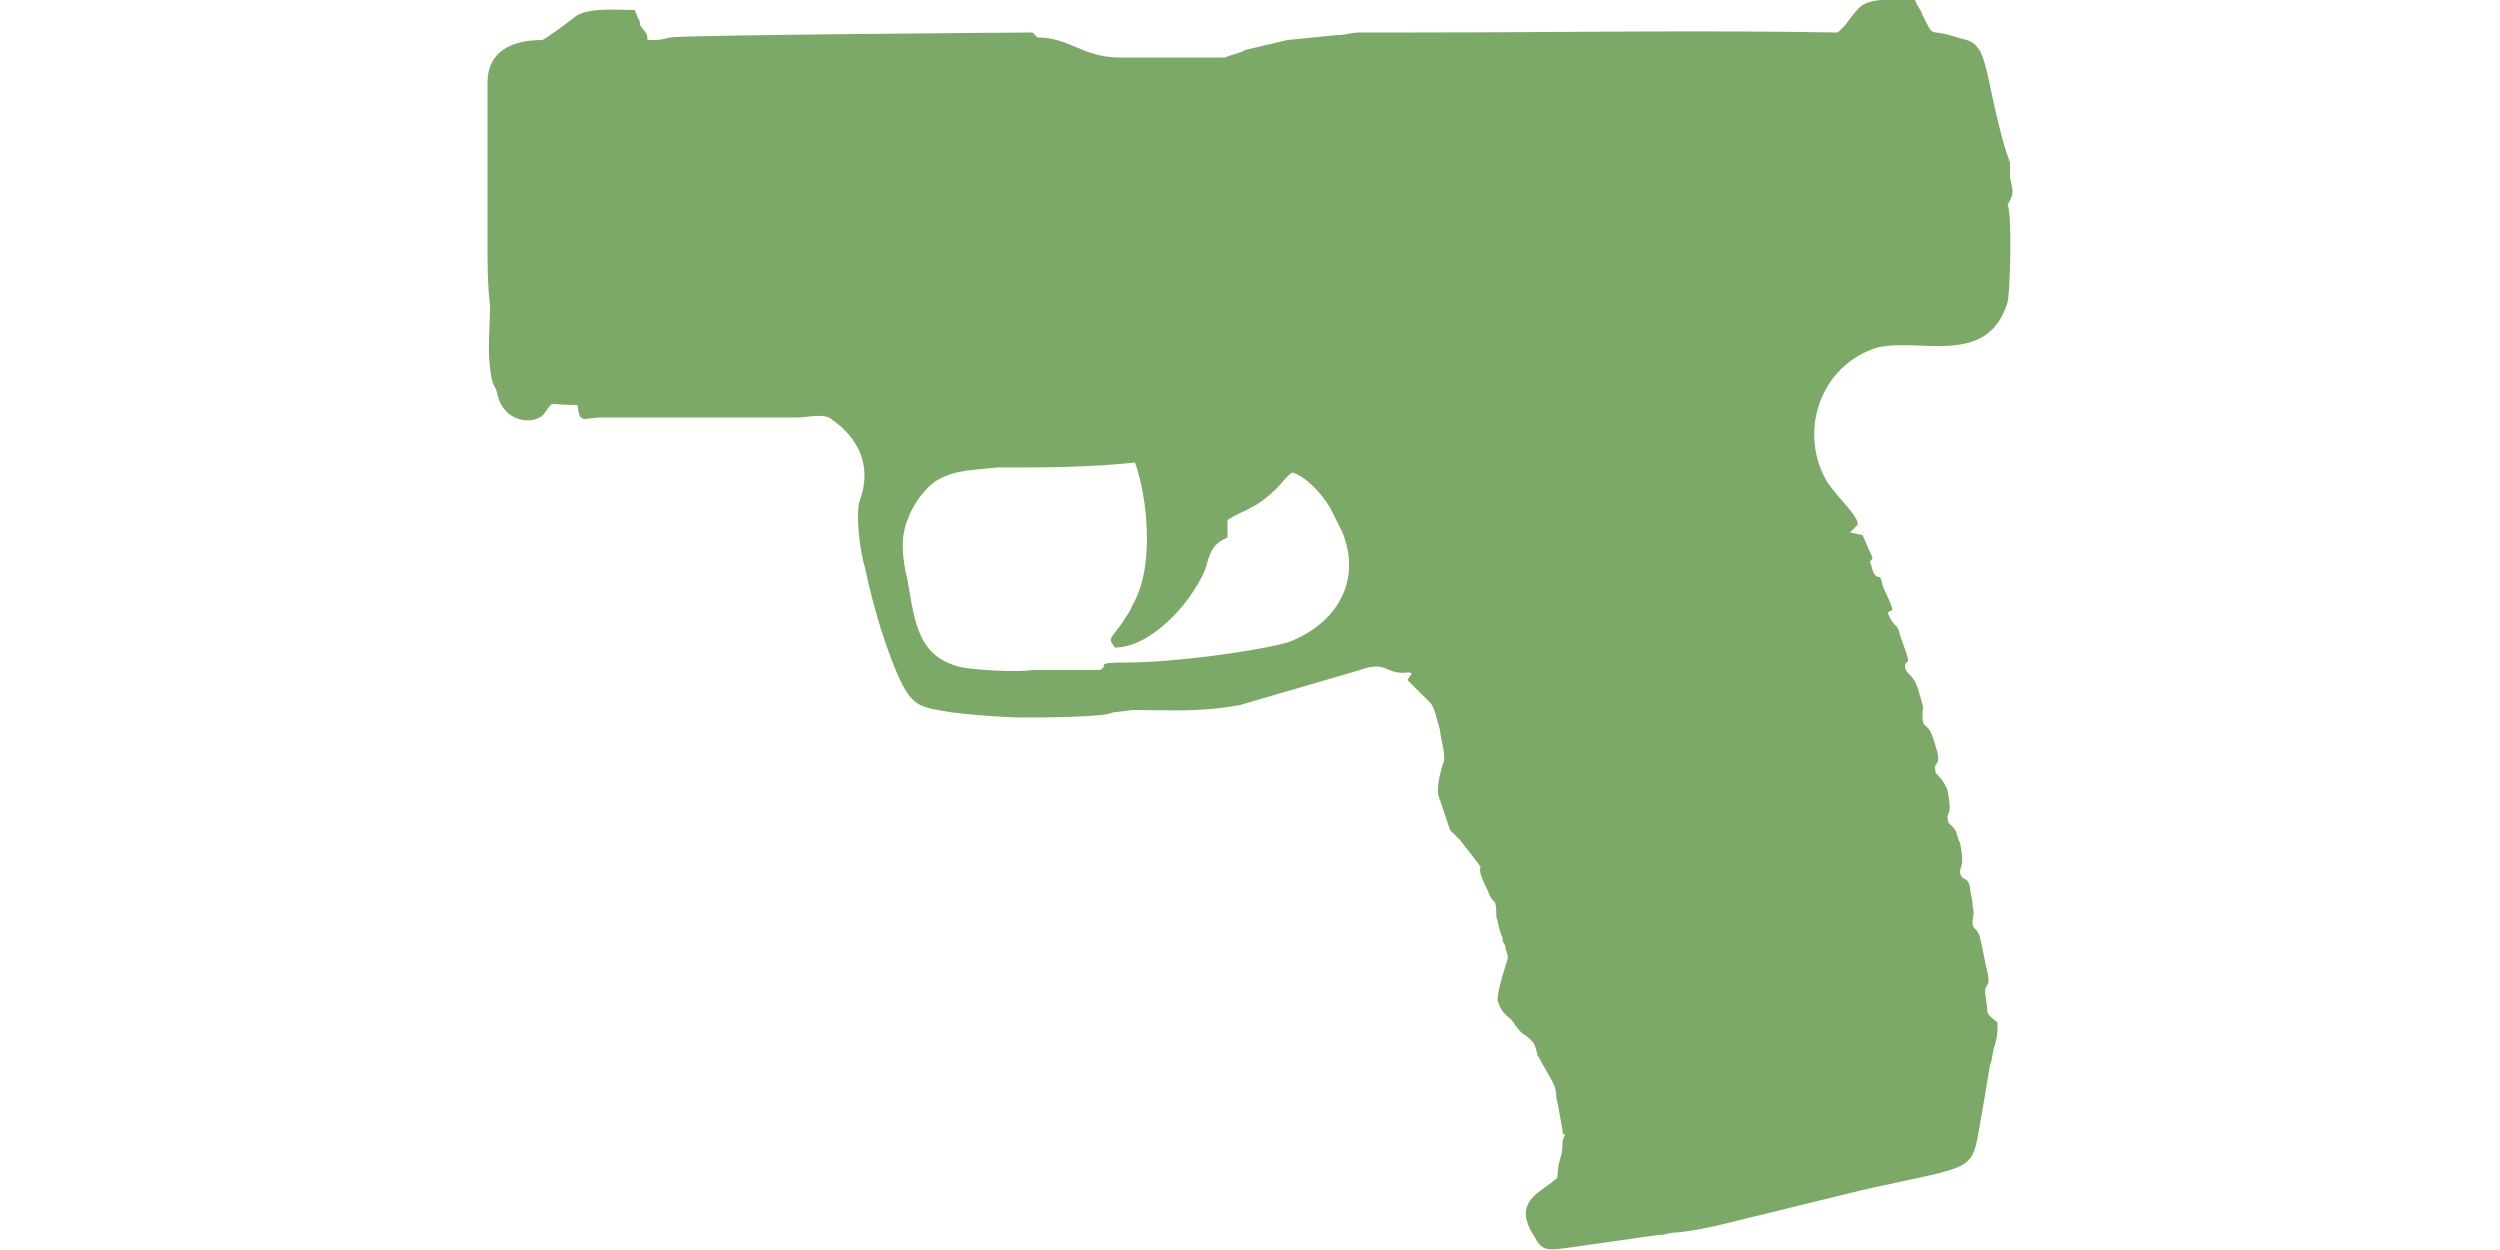
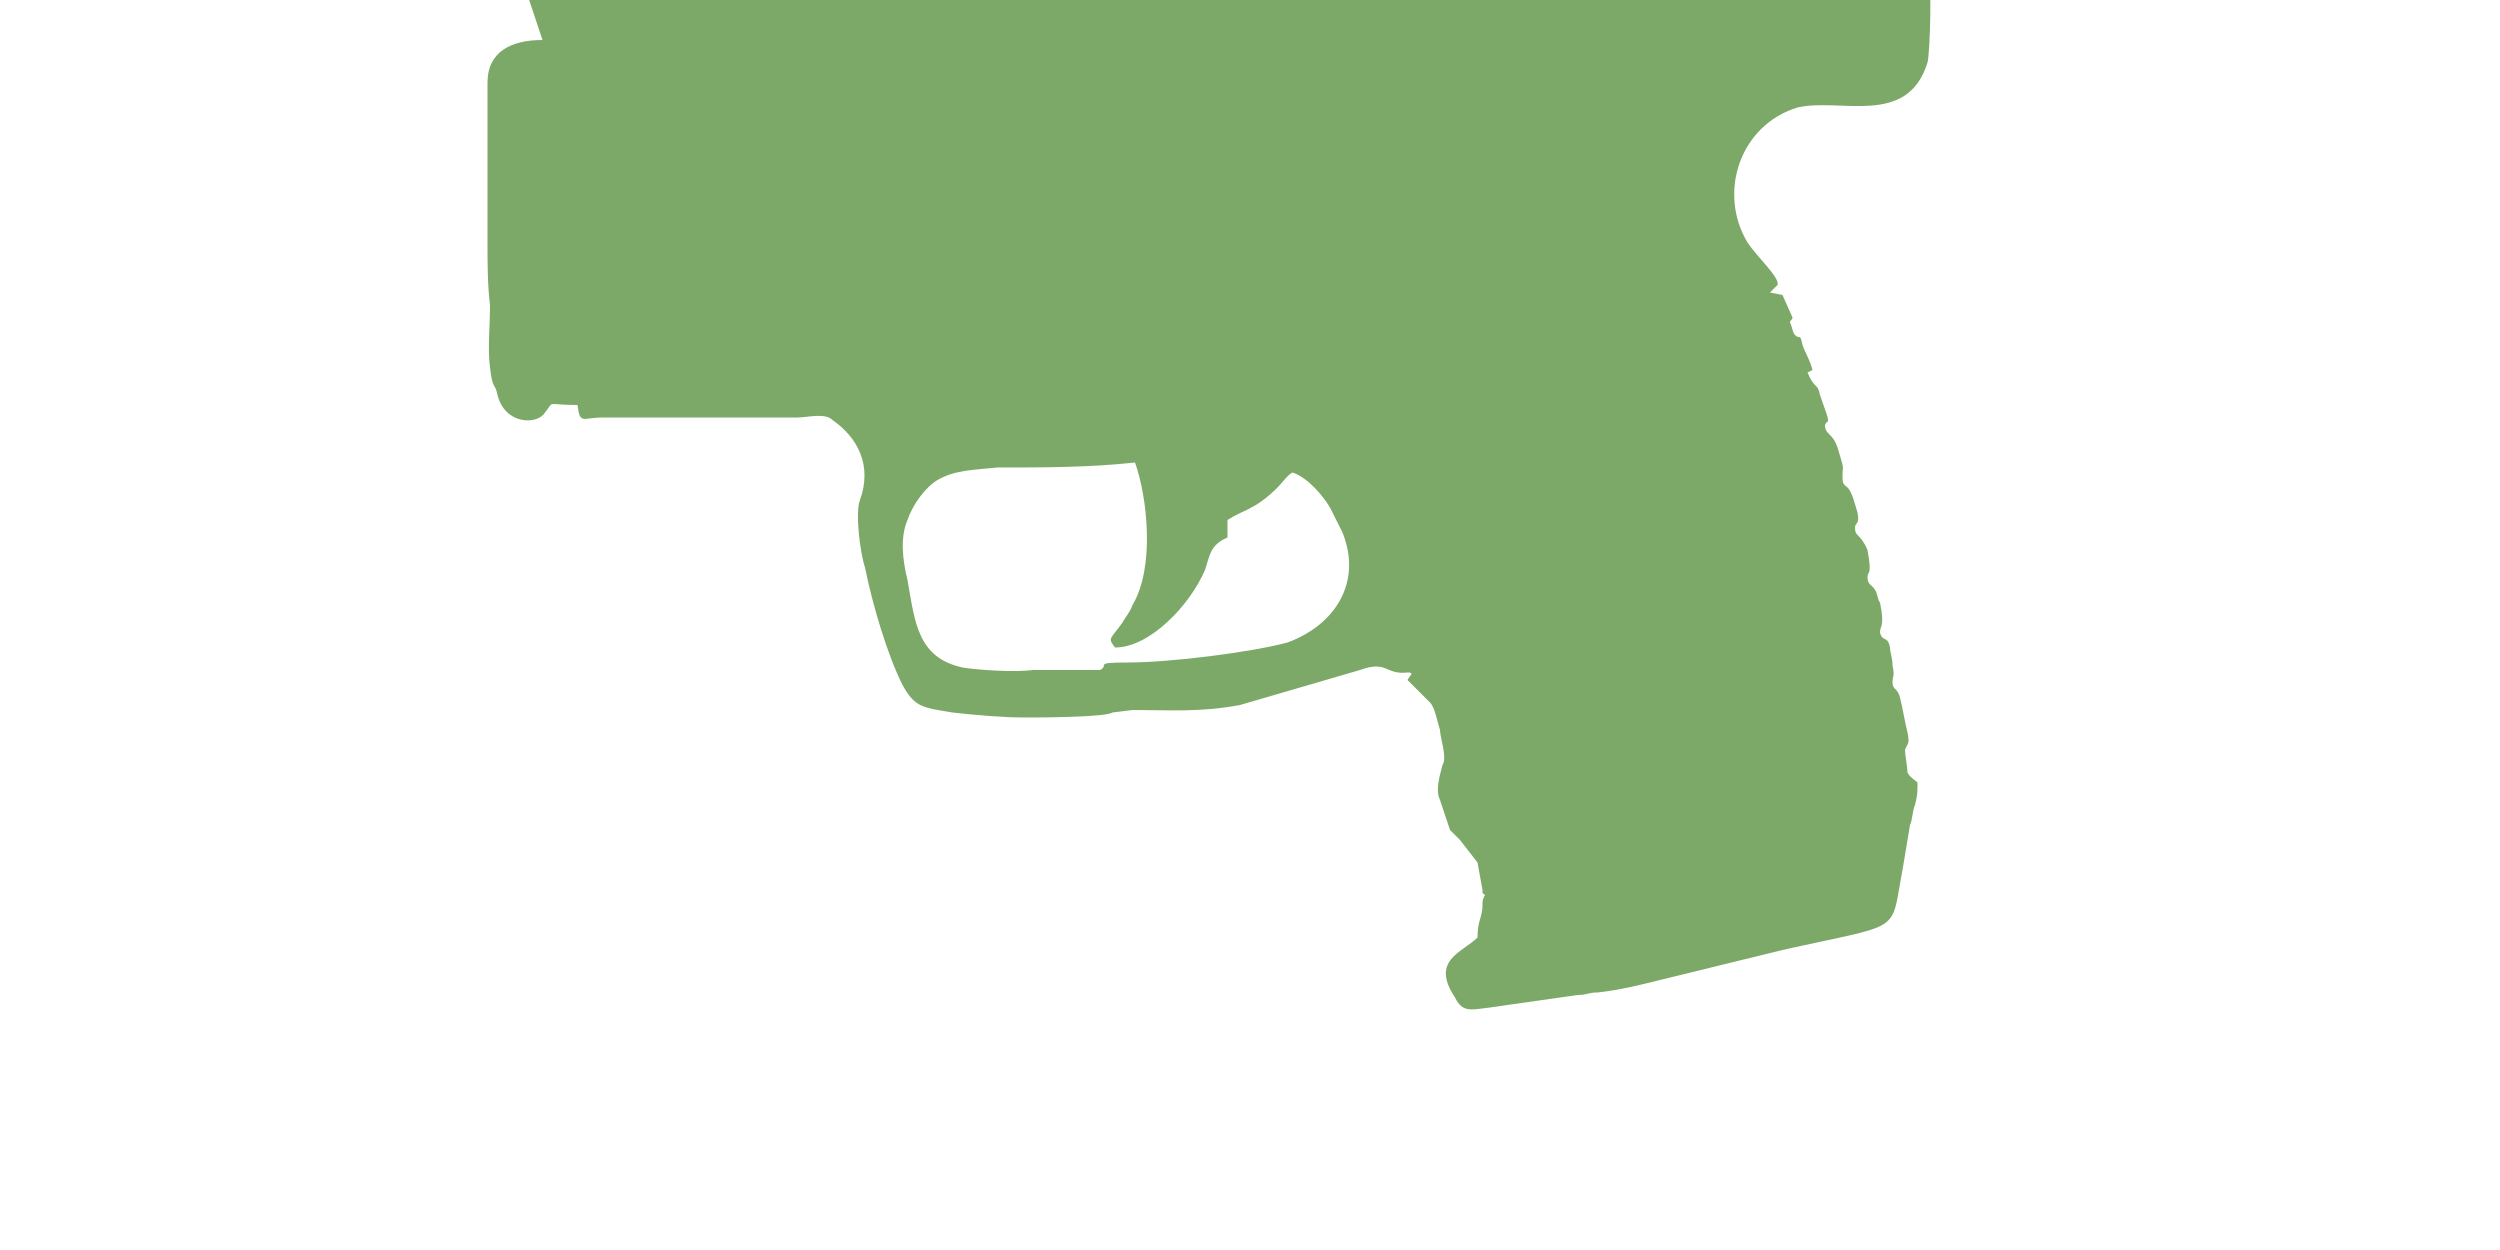
<svg xmlns="http://www.w3.org/2000/svg" width="1000px" height="500px" viewBox="0 0 1000 500" version="1.1">
  <defs>
    <linearGradient id="img1" x1="0%" y1="0%" x2="100%" y2="0%">
      <stop offset="0%" style="stop-color:#ff8080;stop-opacity:1" />
      <stop offset="100%" style="stop-color:#c0001f;stop-opacity:1" />
    </linearGradient>
    <style type="text/css">
  path { 
          fill: #7da968; 
         /* filter: drop-shadow(0 5px 5px rgba(0,0,0,0.5))  */
       }
 </style>
  </defs>
-   <path d="M517 189c6,2 12,9 15,14 2,4 3,6 5,10 8,20 -3,37 -22,44 -15,4 -47,8 -64,8 -14,0 -7,1 -11,3 -2,0 -23,0 -27,0 -7,1 -22,0 -28,-1 -18,-4 -19,-18 -22,-35 -2,-8 -3,-17 0,-24 2,-6 7,-13 12,-16 7,-4 14,-4 24,-5 18,0 37,0 55,-2 5,14 8,42 -1,57 -1,3 -3,5 -4,7 -5,7 -6,6 -3,10 14,0 30,-17 36,-31 2,-6 2,-10 9,-13l0 -7c6,-4 11,-4 20,-13 2,-2 4,-5 6,-6zm-300 -173c-13,0 -22,5 -22,17l0 64c0,8 0,17 1,25 0,9 -1,17 0,25 1,9 2,6 3,11 3,12 16,12 19,7 4,-5 0,-3 13,-3 1,8 2,5 10,5 5,0 11,0 16,0l62 0c4,0 11,-2 14,1 10,7 16,18 11,32 -2,5 0,21 2,27 3,15 9,35 15,47 5,9 8,9 20,11 9,1 20,2 29,2 4,0 32,0 35,-2l8 -1c15,0 27,1 43,-2l48 -14c11,-4 10,2 19,1 3,0 1,1 0,3 2,2 3,3 5,5l4 4c2,2 3,8 4,11 0,3 3,11 1,14 -1,4 -3,10 -1,14l4 12c0,0 3,3 4,4l7 9c2,3 1,1 1,3 0,2 2,6 3,8 1,3 2,4 3,5 1,3 0,6 1,7 0,1 1,5 2,7 0,1 0,2 1,3 1,6 2,3 0,9 -1,3 -3,10 -3,13 2,7 5,6 7,10 1,1 2,3 4,4 4,3 4,4 5,8 2,4 6,10 7,13 1,4 0,3 1,6l2 11c0,2 0,1 1,2 -1,2 -1,2 -1,4 0,5 -2,6 -2,13 -6,6 -19,9 -9,24 3,6 6,5 14,4l35 -5c4,0 4,-1 8,-1 9,-1 17,-3 25,-5l49 -12c49,-11 43,-6 48,-32 1,-6 2,-12 3,-18 1,-2 1,-6 2,-8 1,-4 1,-5 1,-9 -1,-1 -3,-2 -4,-4 0,-2 -1,-7 -1,-9 1,-3 2,-2 1,-7 -1,-4 -2,-10 -3,-14 -1,-4 -3,-3 -3,-6 0,-3 1,-2 0,-7 0,-3 -1,-5 -1,-7 -1,-5 -3,-2 -4,-6 0,-3 2,-2 0,-12 -1,-1 -1,-4 -2,-5 -1,-2 -3,-2 -3,-5 0,-3 2,0 0,-11 -3,-7 -5,-5 -5,-9 0,-2 2,-1 1,-6 -1,-3 -2,-8 -4,-10 -1,-1 -2,-1 -2,-4 0,-6 1,-2 -2,-12 -2,-6 -5,-5 -5,-9 1,-3 3,2 -2,-12 -1,-5 -2,-2 -5,-9l2 -1c-1,-4 -3,-7 -4,-10 -1,-5 -1,-2 -3,-4 -1,-1 -1,-3 -2,-5 0,-1 1,-1 1,-2l-4 -9 -5 -1 3 -3c1,-3 -8,-11 -12,-17 -12,-20 -3,-47 20,-54 17,-4 44,8 52,-18 1,-3 2,-36 0,-39 3,-5 2,-6 1,-11 0,-3 0,-4 0,-6 -3,-8 -5,-17 -7,-26 -1,-4 -3,-17 -6,-20 -2,-3 -5,-3 -8,-4 -12,-4 -9,1 -14,-9 -1,-3 -2,-3 -3,-6 -7,0 -16,-1 -21,2 -4,3 -6,8 -10,11 -56,-1 -114,0 -170,0 -7,0 -14,0 -21,0 -4,0 -5,1 -9,1l-20 2 -17 4c-1,1 -6,2 -8,3l-42 0c-15,0 -20,-8 -33,-8l-2 -2c-4,0 -141,1 -145,2 -4,1 -4,1 -9,1 0,-3 -1,-3 -3,-6 0,-1 0,-2 -1,-3 0,-1 -1,-2 -1,-3 -7,0 -17,-1 -23,2 -4,3 -9,7 -14,10z" />
+   <path d="M517 189c6,2 12,9 15,14 2,4 3,6 5,10 8,20 -3,37 -22,44 -15,4 -47,8 -64,8 -14,0 -7,1 -11,3 -2,0 -23,0 -27,0 -7,1 -22,0 -28,-1 -18,-4 -19,-18 -22,-35 -2,-8 -3,-17 0,-24 2,-6 7,-13 12,-16 7,-4 14,-4 24,-5 18,0 37,0 55,-2 5,14 8,42 -1,57 -1,3 -3,5 -4,7 -5,7 -6,6 -3,10 14,0 30,-17 36,-31 2,-6 2,-10 9,-13l0 -7c6,-4 11,-4 20,-13 2,-2 4,-5 6,-6zm-300 -173c-13,0 -22,5 -22,17l0 64c0,8 0,17 1,25 0,9 -1,17 0,25 1,9 2,6 3,11 3,12 16,12 19,7 4,-5 0,-3 13,-3 1,8 2,5 10,5 5,0 11,0 16,0l62 0c4,0 11,-2 14,1 10,7 16,18 11,32 -2,5 0,21 2,27 3,15 9,35 15,47 5,9 8,9 20,11 9,1 20,2 29,2 4,0 32,0 35,-2l8 -1c15,0 27,1 43,-2l48 -14c11,-4 10,2 19,1 3,0 1,1 0,3 2,2 3,3 5,5l4 4c2,2 3,8 4,11 0,3 3,11 1,14 -1,4 -3,10 -1,14l4 12c0,0 3,3 4,4l7 9l2 11c0,2 0,1 1,2 -1,2 -1,2 -1,4 0,5 -2,6 -2,13 -6,6 -19,9 -9,24 3,6 6,5 14,4l35 -5c4,0 4,-1 8,-1 9,-1 17,-3 25,-5l49 -12c49,-11 43,-6 48,-32 1,-6 2,-12 3,-18 1,-2 1,-6 2,-8 1,-4 1,-5 1,-9 -1,-1 -3,-2 -4,-4 0,-2 -1,-7 -1,-9 1,-3 2,-2 1,-7 -1,-4 -2,-10 -3,-14 -1,-4 -3,-3 -3,-6 0,-3 1,-2 0,-7 0,-3 -1,-5 -1,-7 -1,-5 -3,-2 -4,-6 0,-3 2,-2 0,-12 -1,-1 -1,-4 -2,-5 -1,-2 -3,-2 -3,-5 0,-3 2,0 0,-11 -3,-7 -5,-5 -5,-9 0,-2 2,-1 1,-6 -1,-3 -2,-8 -4,-10 -1,-1 -2,-1 -2,-4 0,-6 1,-2 -2,-12 -2,-6 -5,-5 -5,-9 1,-3 3,2 -2,-12 -1,-5 -2,-2 -5,-9l2 -1c-1,-4 -3,-7 -4,-10 -1,-5 -1,-2 -3,-4 -1,-1 -1,-3 -2,-5 0,-1 1,-1 1,-2l-4 -9 -5 -1 3 -3c1,-3 -8,-11 -12,-17 -12,-20 -3,-47 20,-54 17,-4 44,8 52,-18 1,-3 2,-36 0,-39 3,-5 2,-6 1,-11 0,-3 0,-4 0,-6 -3,-8 -5,-17 -7,-26 -1,-4 -3,-17 -6,-20 -2,-3 -5,-3 -8,-4 -12,-4 -9,1 -14,-9 -1,-3 -2,-3 -3,-6 -7,0 -16,-1 -21,2 -4,3 -6,8 -10,11 -56,-1 -114,0 -170,0 -7,0 -14,0 -21,0 -4,0 -5,1 -9,1l-20 2 -17 4c-1,1 -6,2 -8,3l-42 0c-15,0 -20,-8 -33,-8l-2 -2c-4,0 -141,1 -145,2 -4,1 -4,1 -9,1 0,-3 -1,-3 -3,-6 0,-1 0,-2 -1,-3 0,-1 -1,-2 -1,-3 -7,0 -17,-1 -23,2 -4,3 -9,7 -14,10z" />
</svg>